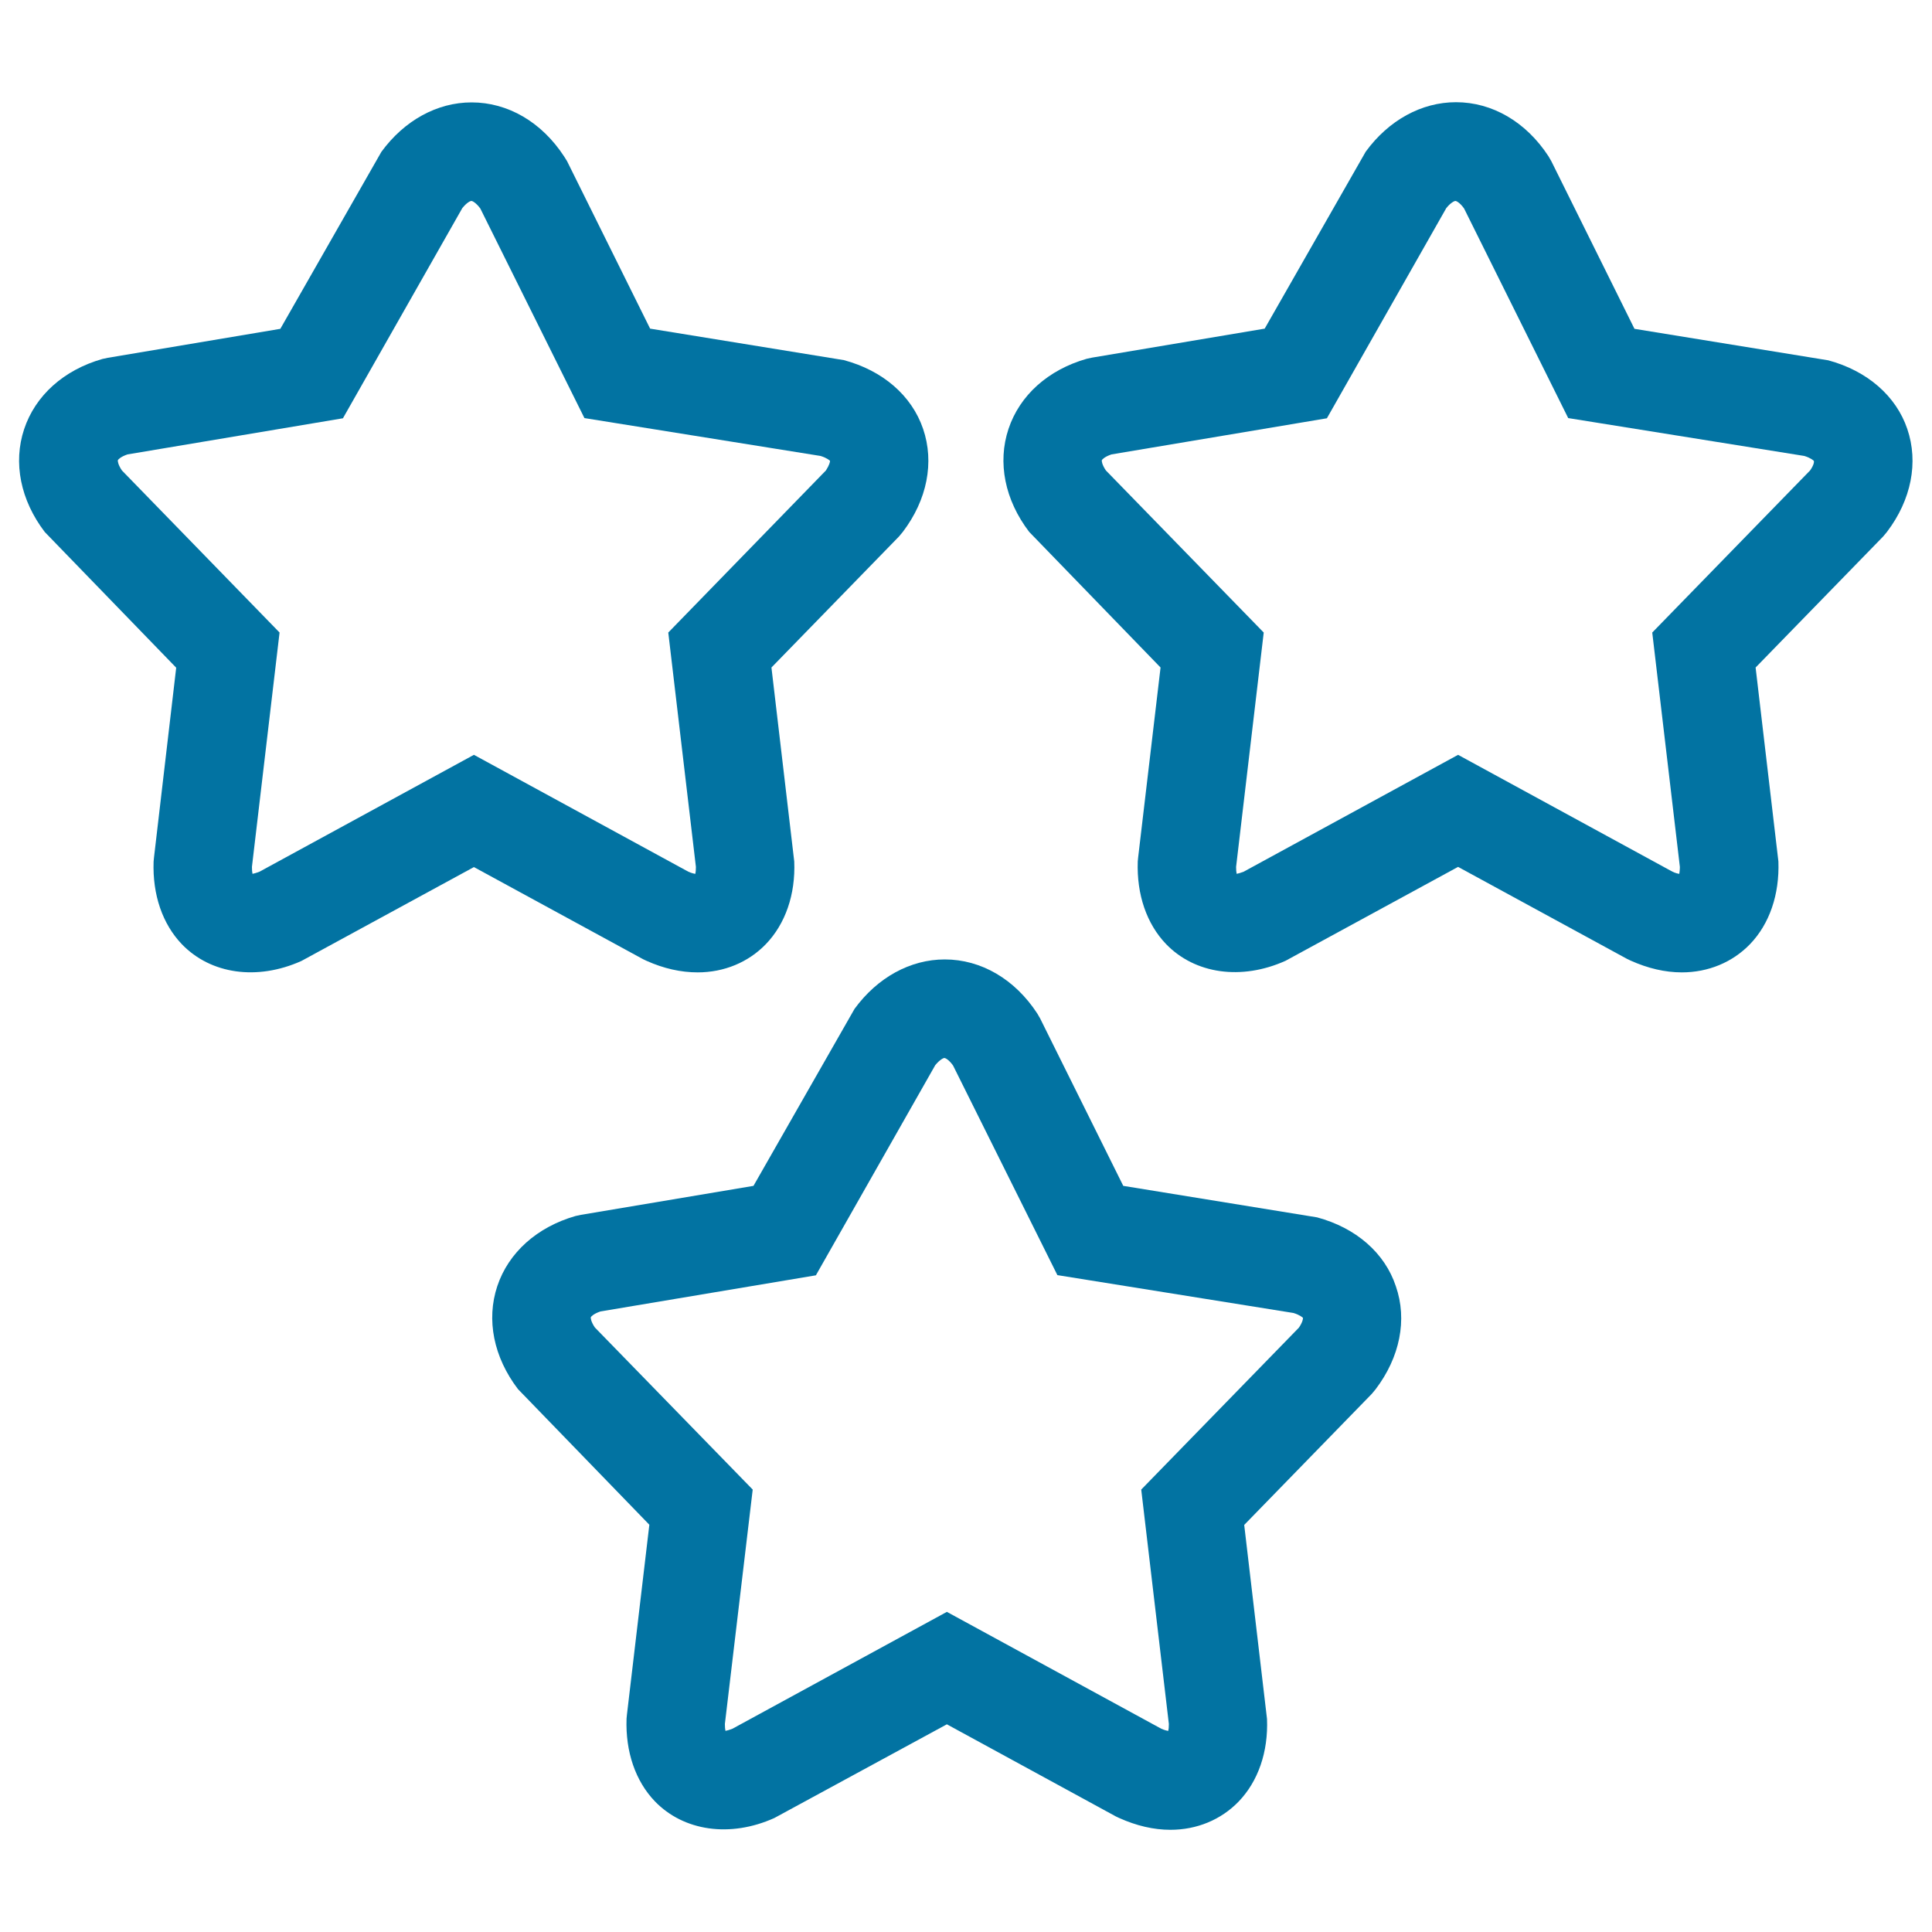
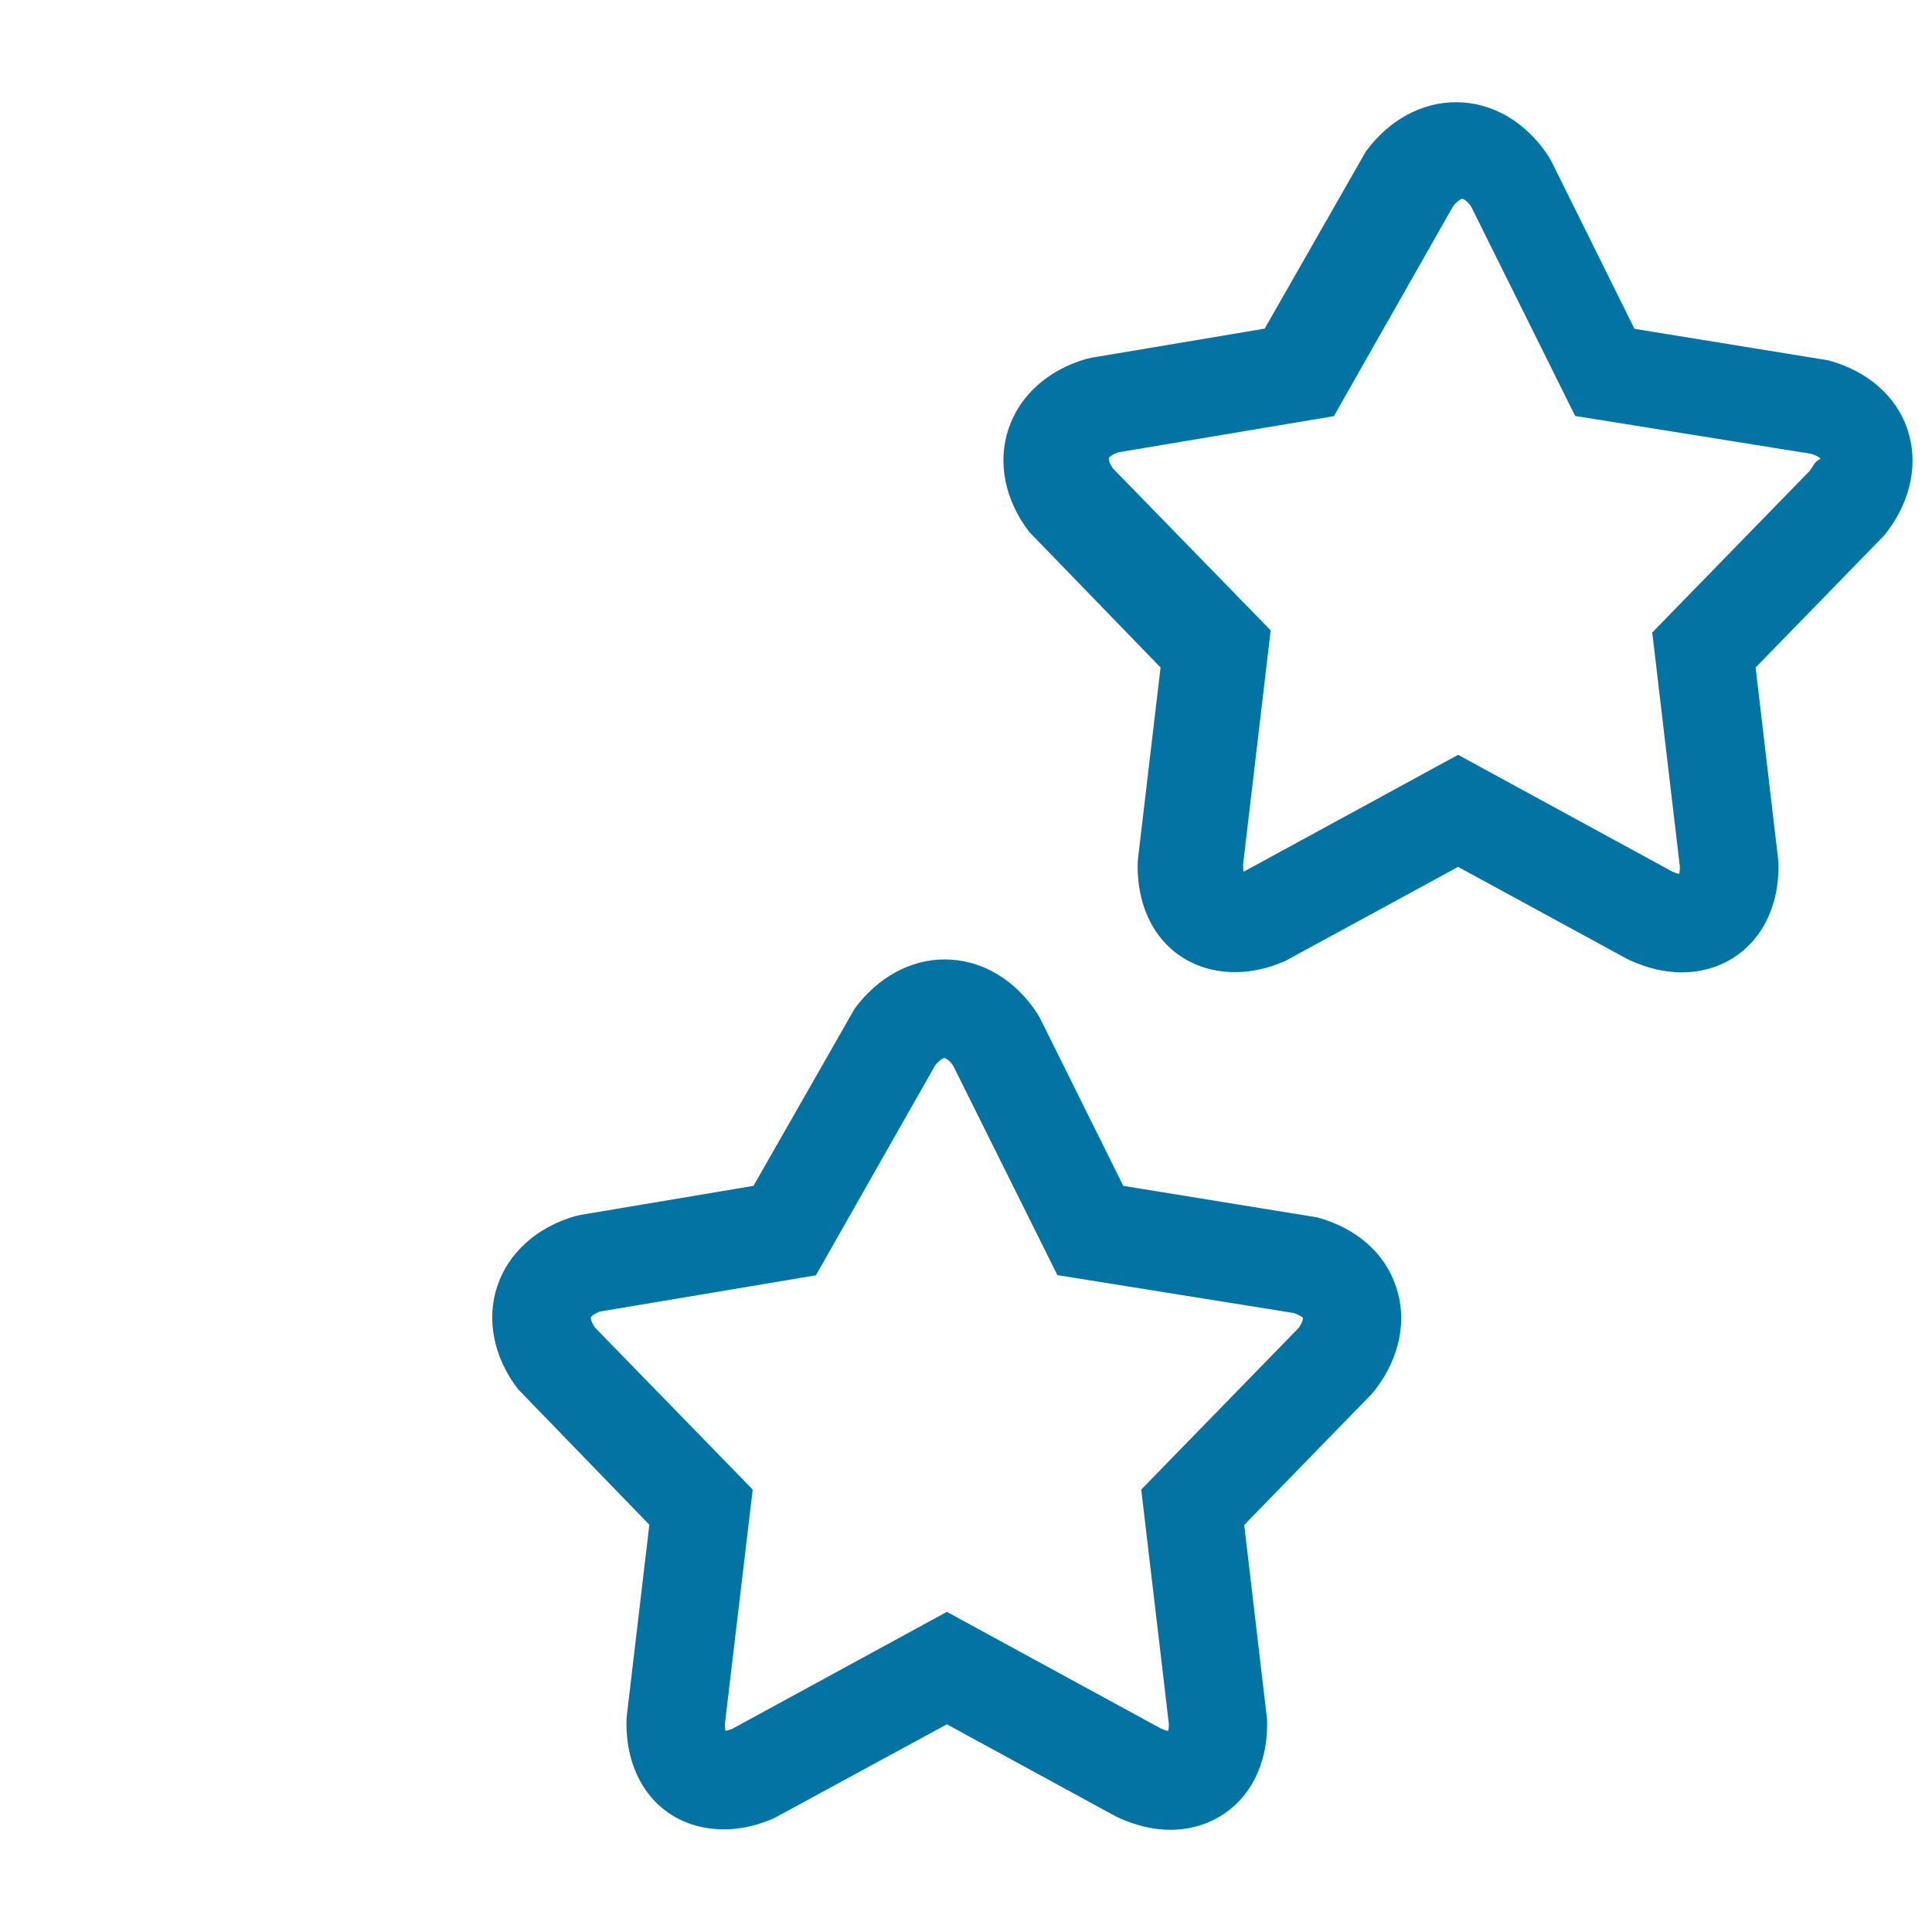
<svg xmlns="http://www.w3.org/2000/svg" viewBox="0 0 1000 1000" style="fill:#0273a2">
  <title>3 Stars Outlines SVG icon</title>
  <g>
    <g>
-       <path d="M79.7,443.9l-0.2,2.1c-0.6,17.1,4.6,32.3,14.7,42.8c14.9,15.4,38.8,18.9,61.8,8.6l89.3-48.6l87.6,47.7l1.7,0.8c8.9,4,17.8,6,26.5,6c13.7,0,26.2-5.2,35.3-14.6c10.1-10.5,15.4-25.7,14.7-42.8l-11.8-100.4l66-67.8l2-2.4c12.6-16.6,16.4-36,10.5-53.3c-5.9-17.3-20.9-30.2-41-35.6l-100.3-16.3l-43-86.7L292,81c-11.6-17.8-29.1-28-47.9-28c-17.8,0-34.8,9.3-46.7,25.6l-52.3,91.6l-89.3,15l-2.8,0.6c-20,5.7-34.7,18.9-40.5,36.3c-5.8,17.4-1.9,36.8,10.7,53.3l68,70.2L79.7,443.9z M63.1,243.5c-2.1-3.1-2.2-5-2.1-5.3c0.1-0.3,1.4-1.8,5-3l111.5-18.7l61.8-108.8c2.5-3.1,4.3-3.7,4.7-3.7c0.4,0,2.2,0.7,4.6,3.9l53.9,108.5l122.2,19.6c3.3,1,4.7,2.3,4.9,2.5c0.1,0.4-0.3,2.2-2.1,5l-81.6,83.9l14.3,121.3c0,1.6-0.1,2.8-0.3,3.6c-0.8-0.1-2-0.4-3.6-1.1l-111-60.5l-111,60.5c-1.5,0.6-2.7,0.9-3.6,1.1c-0.2-0.8-0.3-2-0.3-3.6l14.3-121.3L63.1,243.5z" />
-       <path d="M946.3,186.5l-100.3-16.3l-43-86.7l-1.5-2.6c-11.6-17.8-29.1-28-47.9-28c-17.8,0-34.8,9.3-46.7,25.6l-52.3,91.6l-89.3,15l-2.8,0.6c-20,5.7-34.7,18.9-40.5,36.3c-5.8,17.4-1.9,36.8,10.7,53.3l68,70.2l-11.6,98.3l-0.2,2.1c-0.6,17.1,4.6,32.3,14.7,42.8c14.9,15.4,38.9,18.9,61.8,8.6l89.3-48.6l87.6,47.7l1.7,0.8c8.9,4,17.8,6.1,26.5,6.1c13.7,0,26.2-5.2,35.3-14.6c10.1-10.5,15.3-25.7,14.7-42.8l-11.8-100.4l66-67.8l2-2.4c12.6-16.6,16.4-36,10.5-53.3C981.4,204.9,966.4,191.9,946.3,186.5z M936.9,243.5l-81.7,83.9l14.3,121.3c0,1.6-0.2,2.8-0.3,3.6c-0.8-0.1-2-0.4-3.5-1.1l-111-60.5l-111,60.5c-1.5,0.6-2.7,0.9-3.6,1.1c-0.2-0.8-0.3-2-0.3-3.6l14.3-121.3l-81.7-83.9c-2.1-3.1-2.2-5-2.1-5.3c0.1-0.3,1.4-1.8,5-3l111.5-18.7l61.8-108.8c2.5-3.1,4.4-3.7,4.7-3.7c0.4,0,2.2,0.7,4.5,3.9l53.9,108.5l122.2,19.6c3.3,1,4.7,2.3,4.9,2.5C939.1,239,938.8,240.8,936.9,243.5z" />
+       <path d="M946.3,186.5l-100.3-16.3l-43-86.7l-1.5-2.6c-11.6-17.8-29.1-28-47.9-28c-17.8,0-34.8,9.3-46.7,25.6l-52.3,91.6l-89.3,15l-2.8,0.6c-20,5.7-34.7,18.9-40.5,36.3c-5.8,17.4-1.9,36.8,10.7,53.3l68,70.2l-11.6,98.3l-0.2,2.1c-0.6,17.1,4.6,32.3,14.7,42.8c14.9,15.4,38.9,18.9,61.8,8.6l89.3-48.6l87.6,47.7l1.7,0.8c8.9,4,17.8,6.1,26.5,6.1c13.7,0,26.2-5.2,35.3-14.6c10.1-10.5,15.3-25.7,14.7-42.8l-11.8-100.4l66-67.8l2-2.4c12.6-16.6,16.4-36,10.5-53.3C981.4,204.9,966.4,191.9,946.3,186.5z M936.9,243.5l-81.7,83.9l14.3,121.3c0,1.6-0.2,2.8-0.3,3.6c-0.8-0.1-2-0.4-3.5-1.1l-111-60.5l-111,60.5c-0.2-0.8-0.3-2-0.3-3.6l14.3-121.3l-81.7-83.9c-2.1-3.1-2.2-5-2.1-5.3c0.1-0.3,1.4-1.8,5-3l111.5-18.7l61.8-108.8c2.5-3.1,4.4-3.7,4.7-3.7c0.4,0,2.2,0.7,4.5,3.9l53.9,108.5l122.2,19.6c3.3,1,4.7,2.3,4.9,2.5C939.1,239,938.8,240.8,936.9,243.5z" />
      <path d="M681.7,630.1l-100.3-16.3l-43-86.6l-1.5-2.6c-11.6-17.8-29.1-28-47.9-28c-17.8,0-34.8,9.3-46.7,25.6l-52.3,91.6l-89.3,15l-2.8,0.6c-19.9,5.7-34.7,18.9-40.5,36.3c-5.8,17.4-1.9,36.8,10.7,53.3l68,70.2l-11.6,98.3l-0.2,2.1c-0.6,17.1,4.6,32.3,14.7,42.8c14.9,15.4,38.9,18.9,61.8,8.6l89.3-48.5l87.5,47.7l1.7,0.8c8.9,4,17.8,6.1,26.5,6.1c13.7,0,26.2-5.2,35.3-14.6c10.1-10.5,15.4-25.7,14.7-42.8l-11.8-100.4l66-67.8l2-2.4c12.6-16.6,16.5-36,10.5-53.3C716.8,648.5,701.8,635.5,681.7,630.1z M672.3,687.2L590.7,771L605,892.3c0,1.6-0.1,2.8-0.3,3.6c-0.8-0.1-2-0.4-3.6-1.1l-111-60.5l-111,60.5c-1.5,0.6-2.7,0.9-3.6,1.1c-0.2-0.8-0.3-2-0.3-3.6L389.6,771l-81.7-83.9c-2.1-3.1-2.2-5-2.1-5.3c0.1-0.3,1.4-1.8,5-3l111.5-18.7l61.8-108.8c2.5-3,4.3-3.7,4.7-3.7c0.4,0,2.2,0.7,4.5,3.9L547.3,660l122.2,19.6c3.3,1,4.7,2.3,4.9,2.5C674.5,682.6,674.2,684.4,672.3,687.2z" />
    </g>
  </g>
</svg>